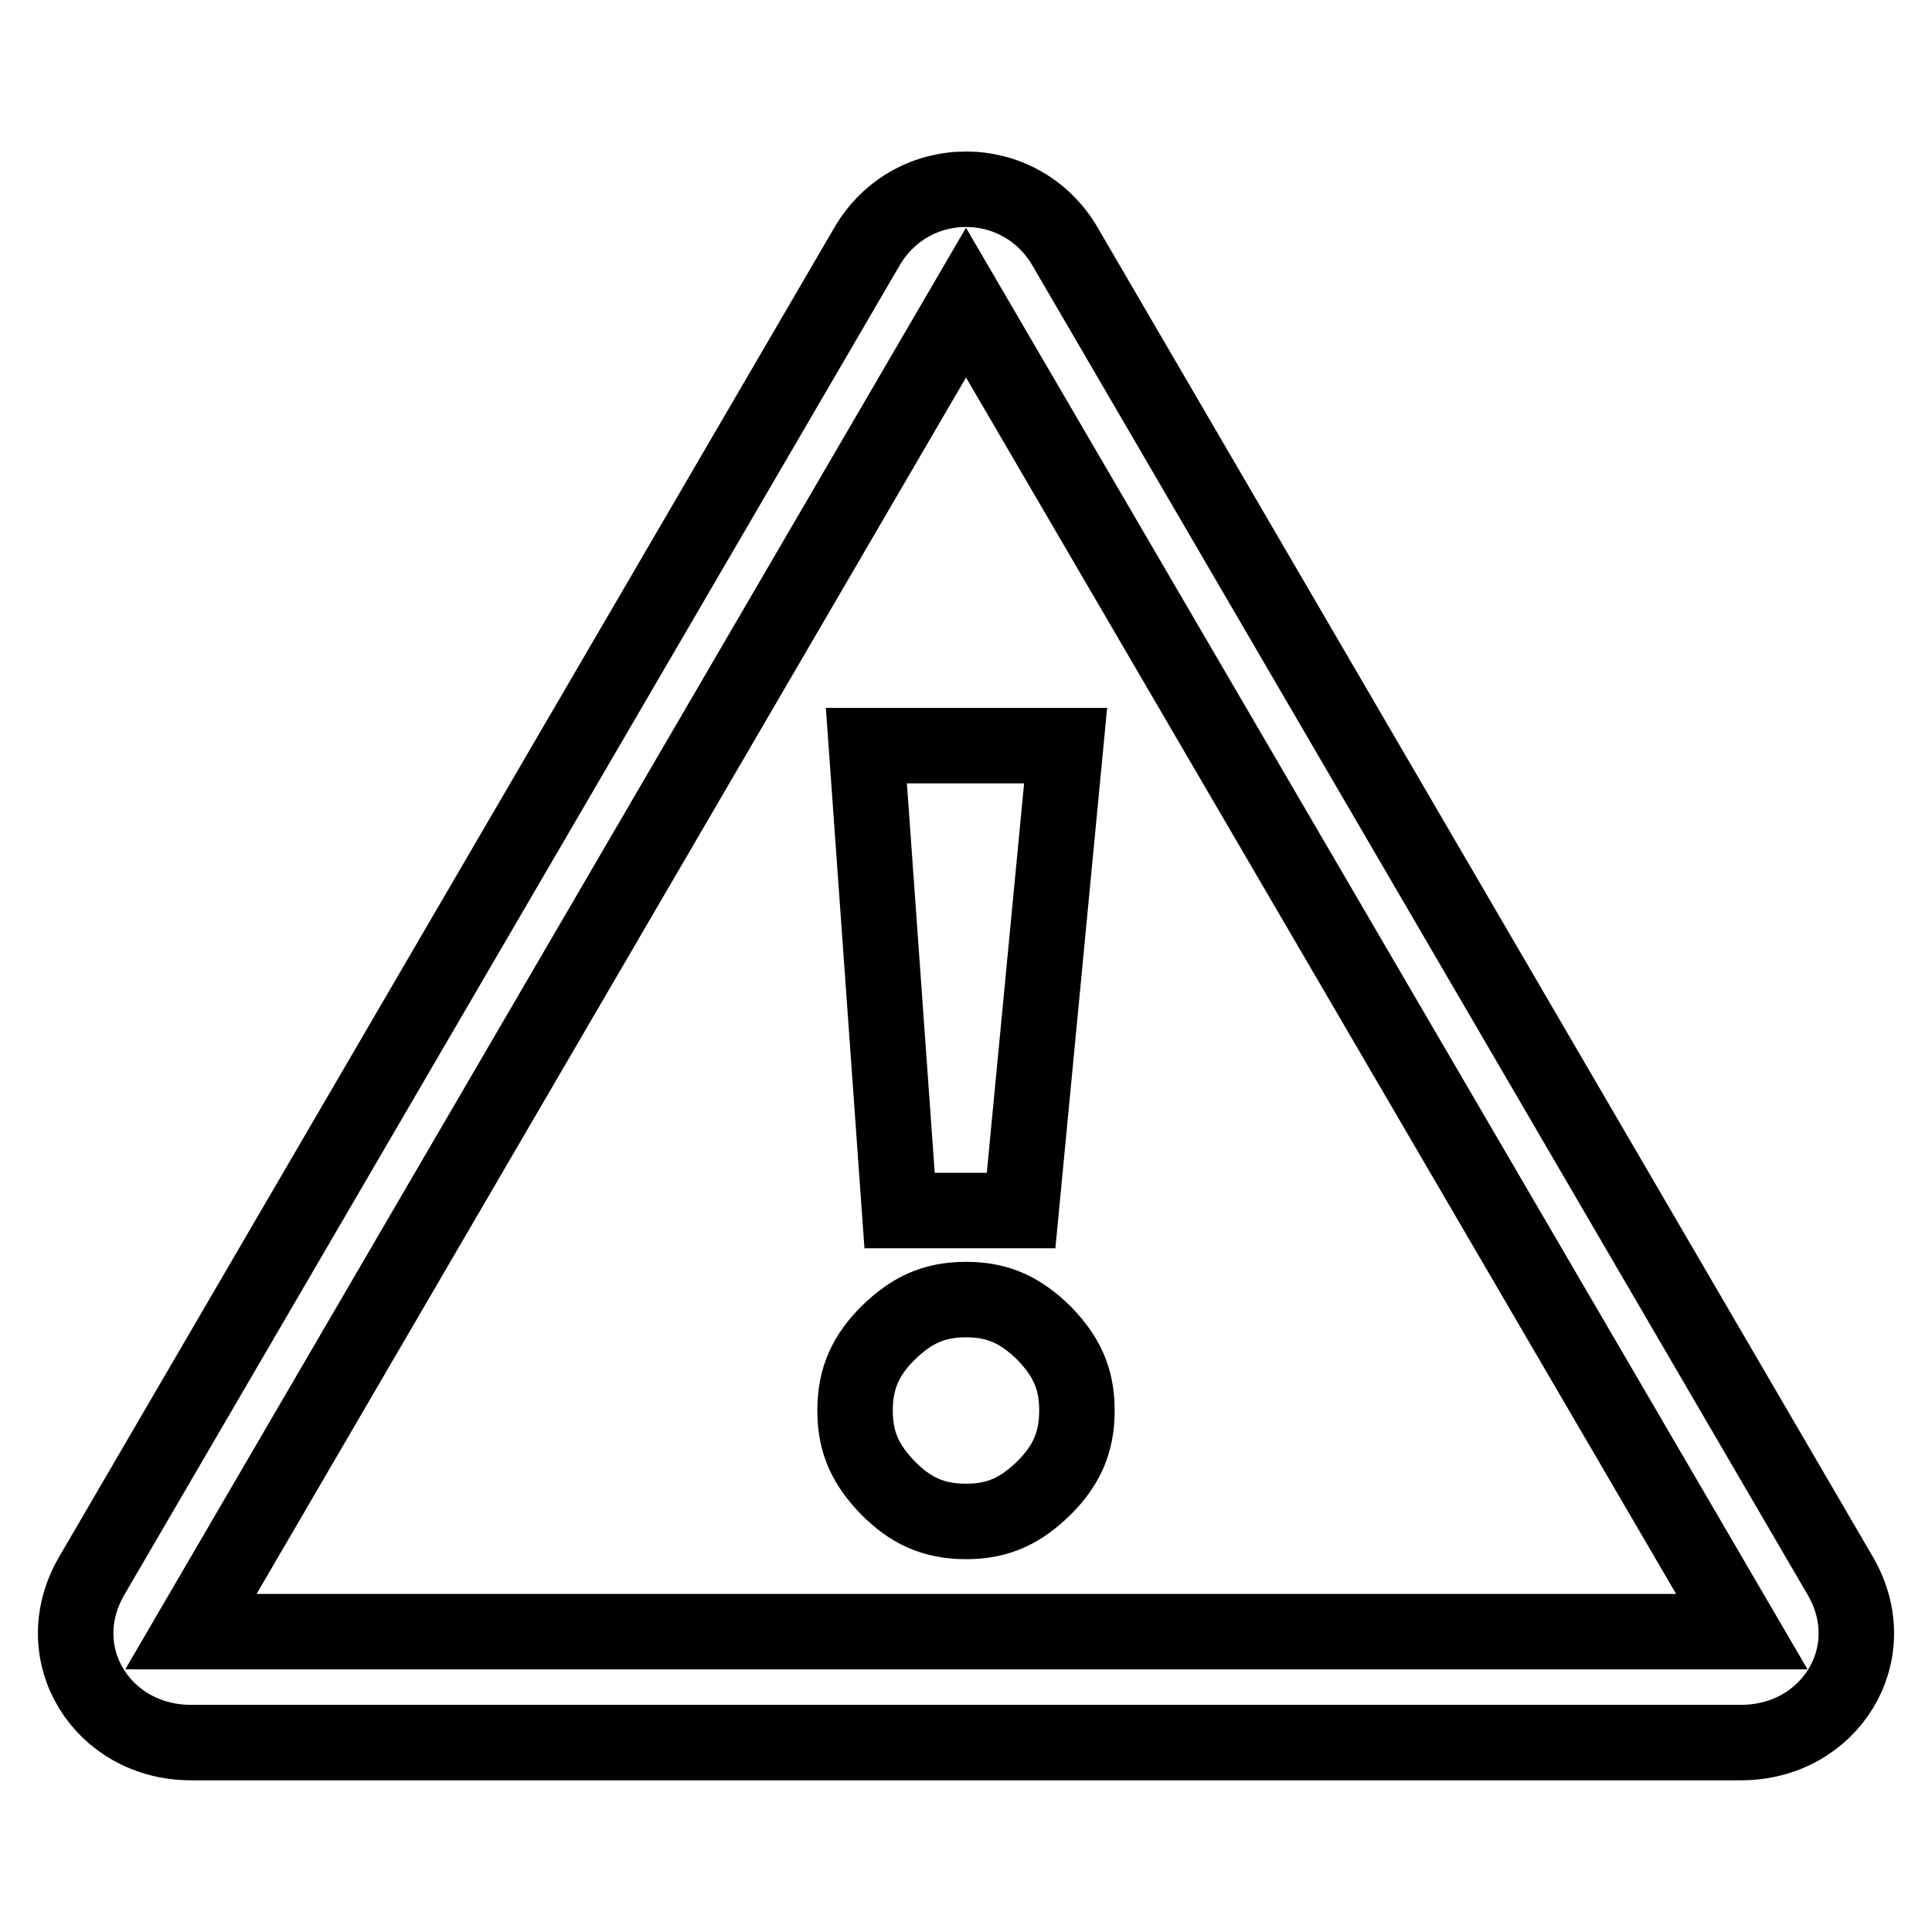
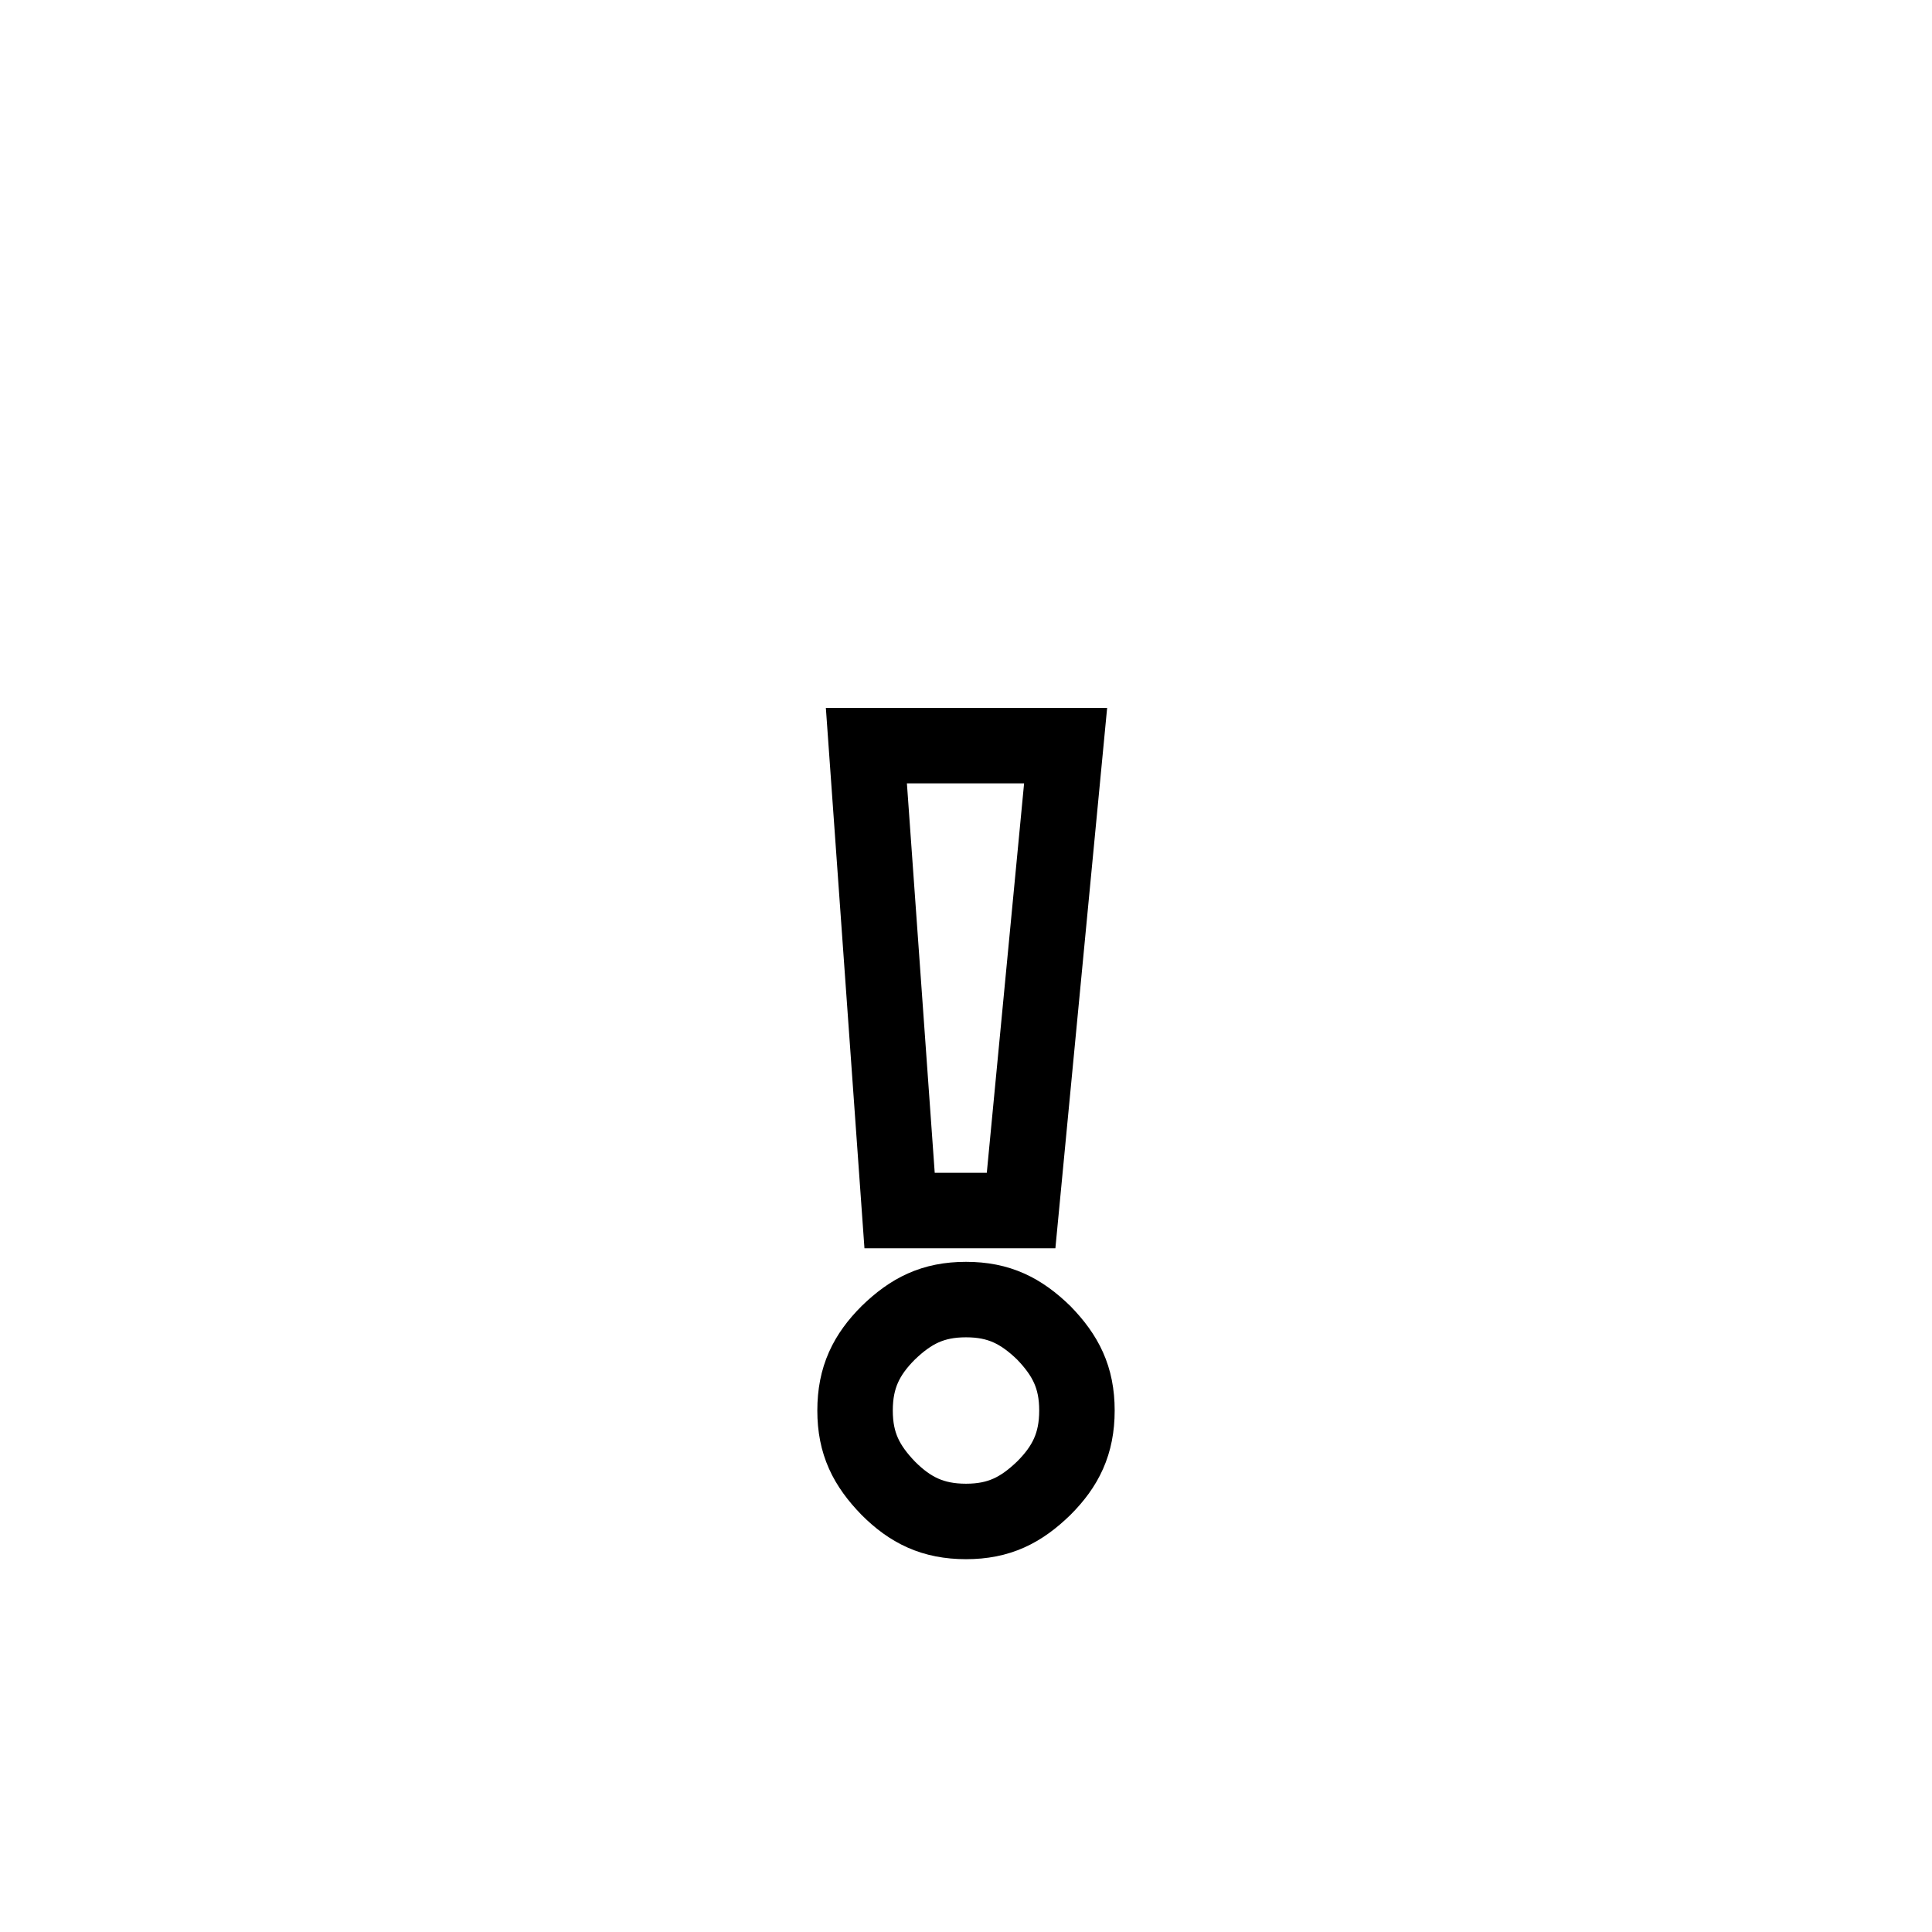
<svg xmlns="http://www.w3.org/2000/svg" version="1.1" x="0px" y="0px" viewBox="0 0 256 256" enable-background="new 0 0 256 256" xml:space="preserve">
  <g>
-     <path stroke-width="10" fill-opacity="0" stroke="#000000" d="M141.2,32.8l102.7,176.1c5.9,10.3-1.5,22-13.2,22H25.3c-11.7,0-19.1-11.7-13.2-22L114.8,32.8 C120.7,22.5,135.3,22.5,141.2,32.8z M128,40.1L25.3,216.2h205.5L128,40.1z" />
    <path stroke-width="10" fill-opacity="0" stroke="#000000" d="M128,172.2c-4.4,0-7.3,1.5-10.3,4.4c-2.9,2.9-4.4,5.9-4.4,10.3s1.5,7.3,4.4,10.3c2.9,2.9,5.9,4.4,10.3,4.4 s7.3-1.5,10.3-4.4c2.9-2.9,4.4-5.9,4.4-10.3s-1.5-7.3-4.4-10.3C135.3,173.7,132.4,172.2,128,172.2z M114.8,98.8l4.4,61.6h16.1 l5.9-61.6H114.8z" />
  </g>
</svg>